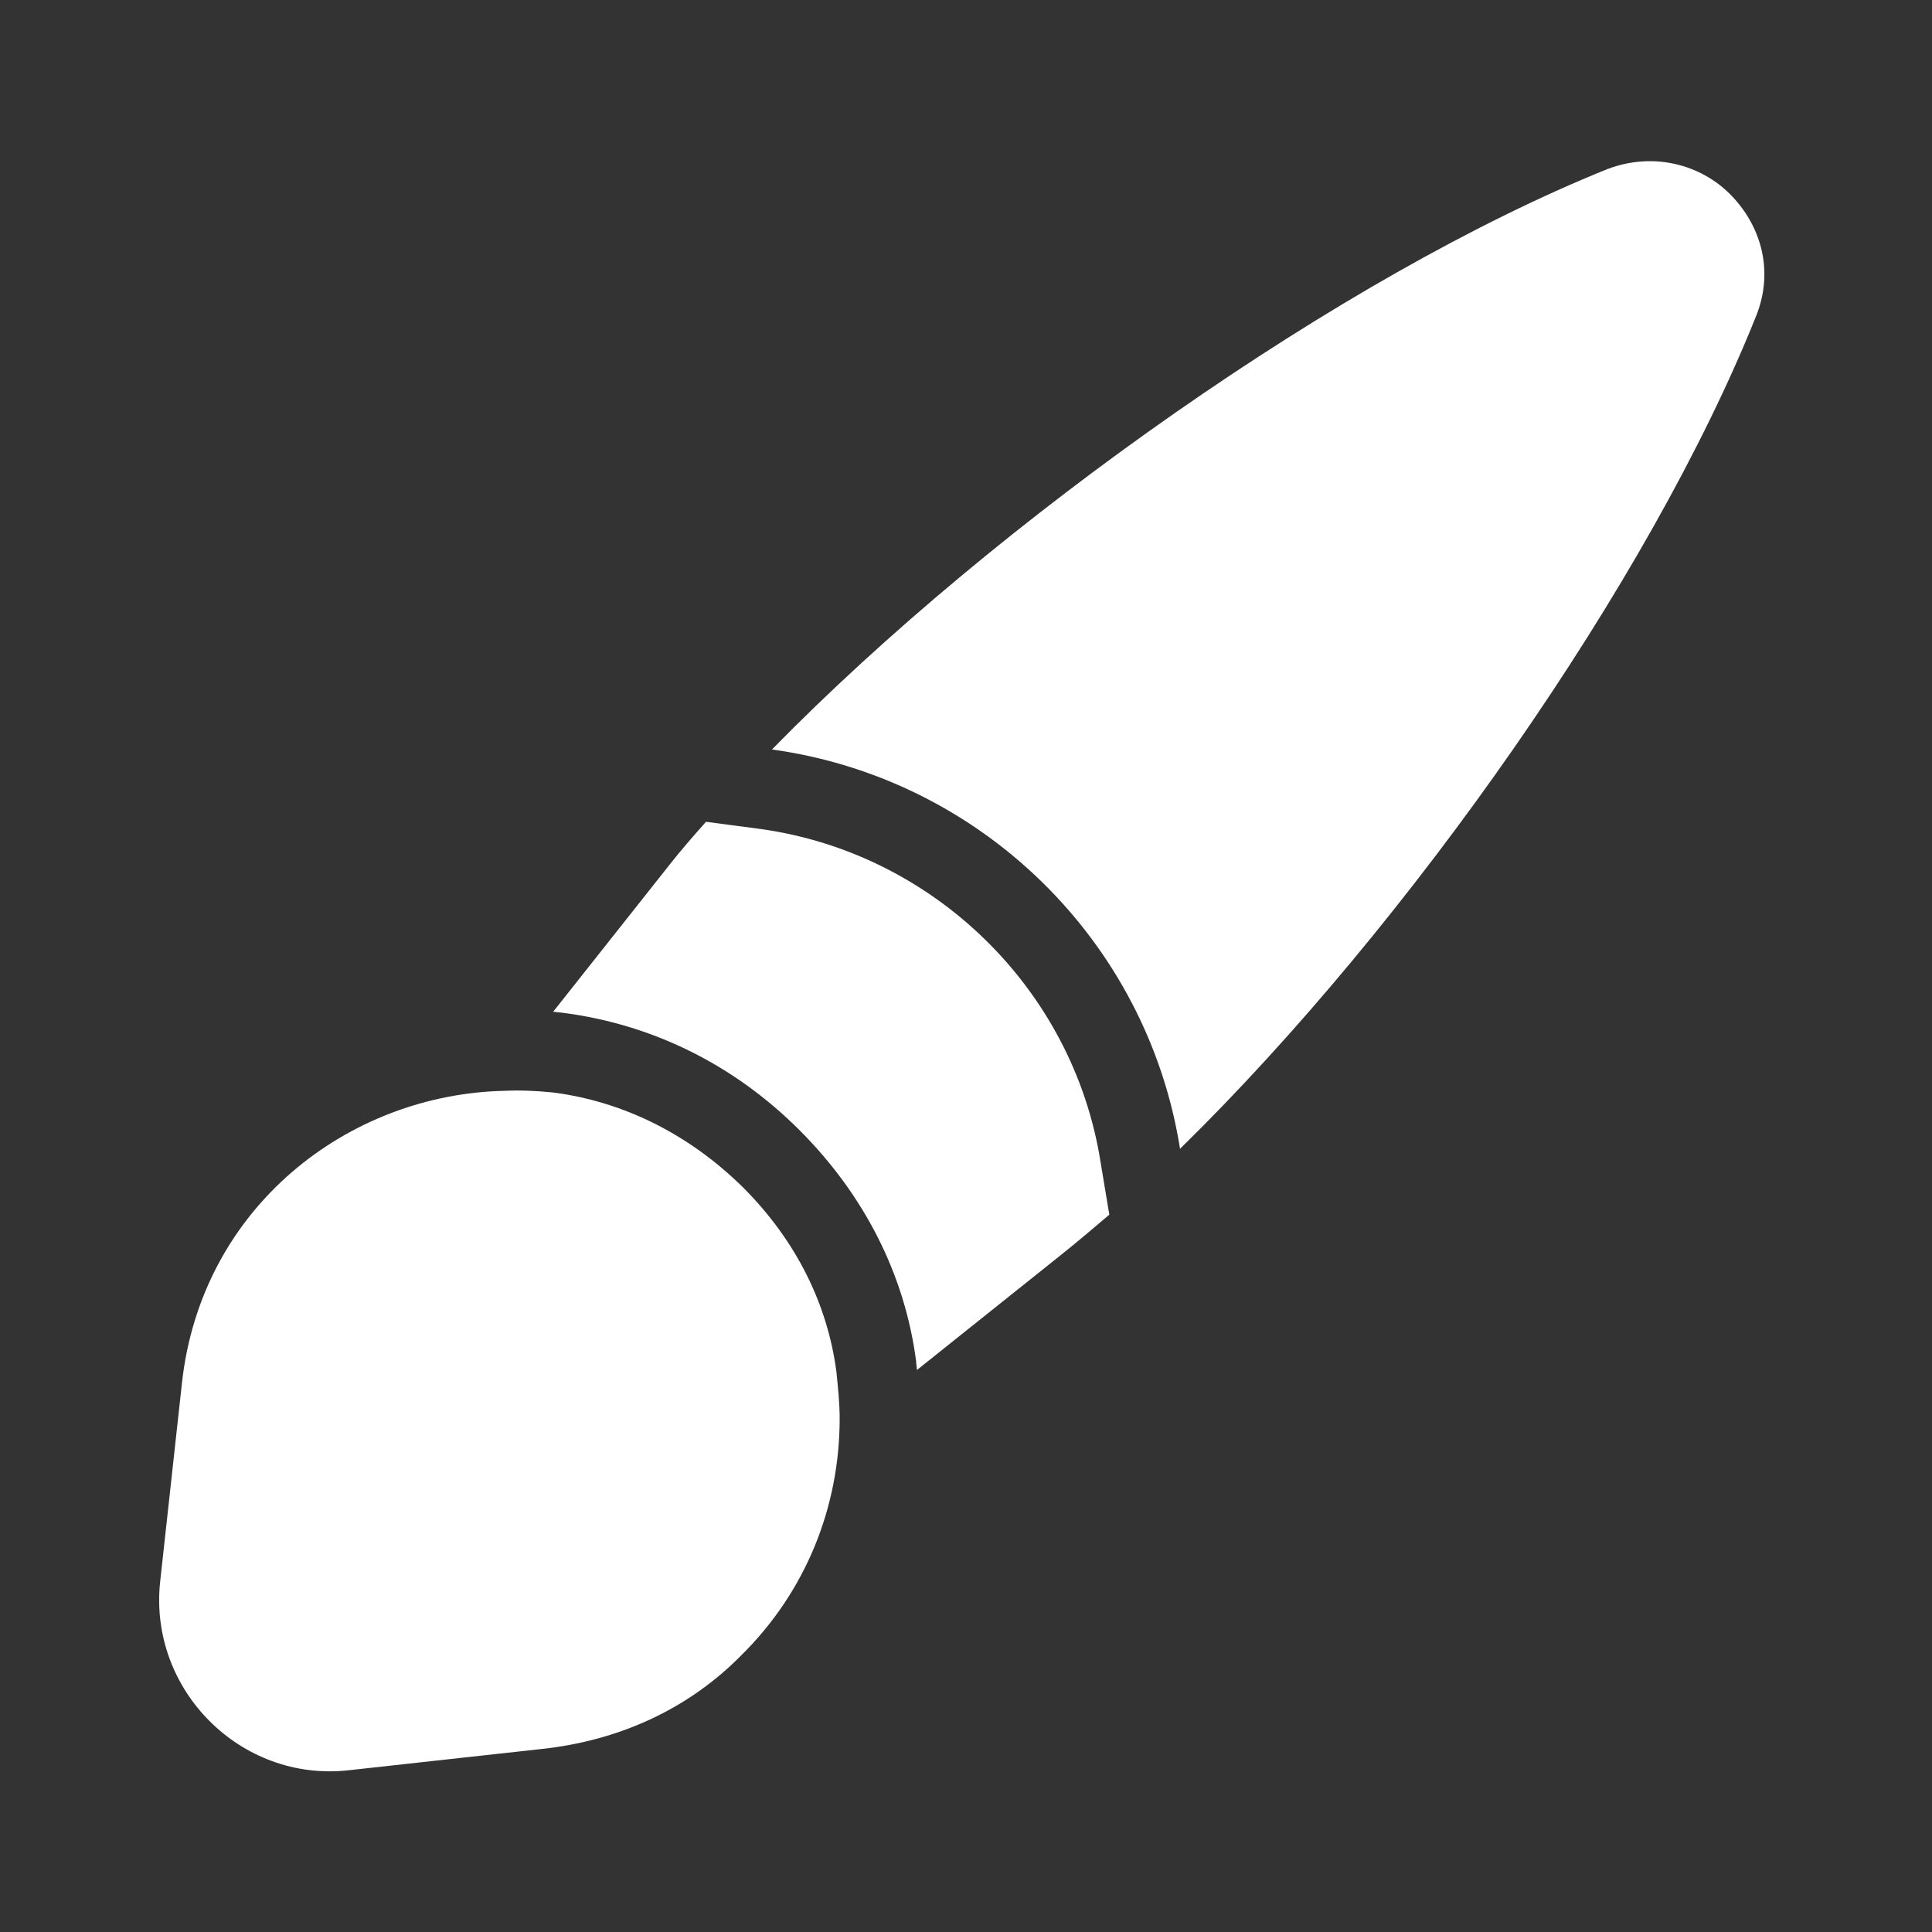
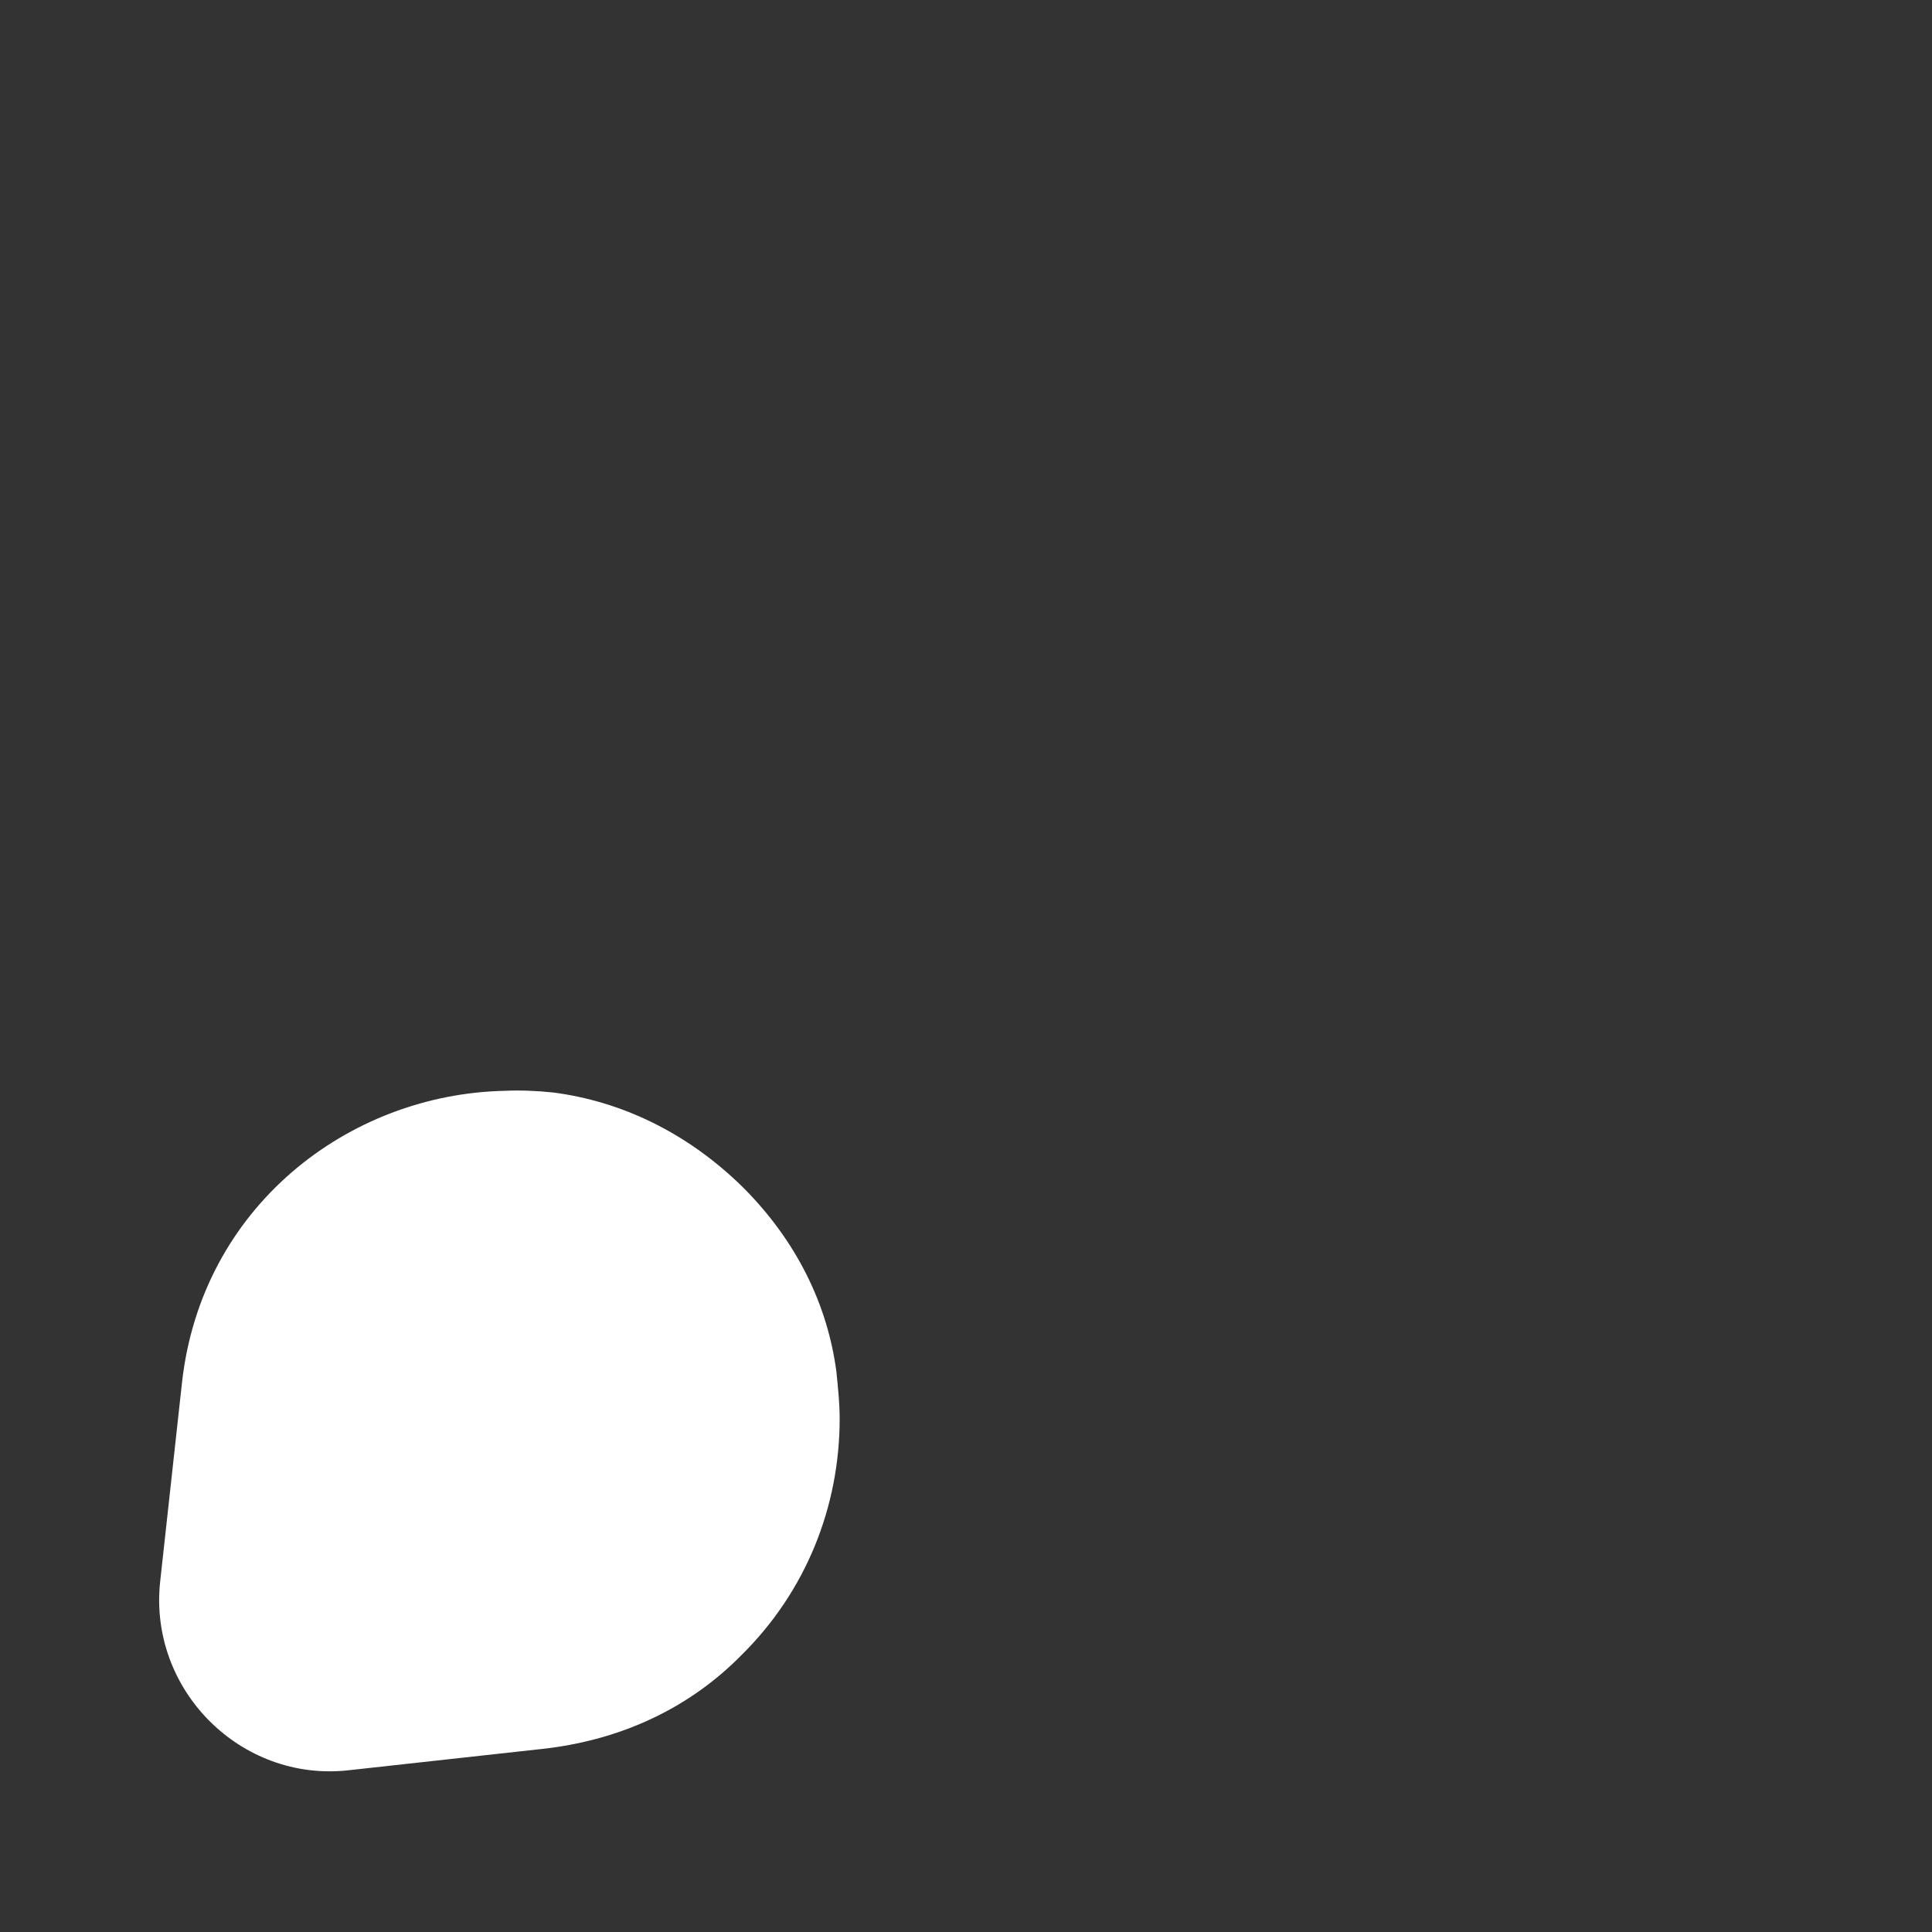
<svg xmlns="http://www.w3.org/2000/svg" width="28" height="28" viewBox="0 0 28 28" fill="none">
  <rect x="0" y="0" width="28" height="28" fill="#333333" stroke="none" />
-   <path d="M25.444 4.597C23.916 8.412 20.427 13.394 17.102 16.649C16.624 13.639 14.221 11.282 11.188 10.862C14.454 7.525 19.471 3.99 23.297 2.45C23.974 2.194 24.651 2.392 25.071 2.812C25.514 3.255 25.724 3.92 25.444 4.597Z" fill="white" />
-   <path d="M16.077 17.604C15.844 17.802 15.611 18 15.377 18.187L13.289 19.855C13.289 19.82 13.277 19.773 13.277 19.727C13.114 18.479 12.531 17.323 11.586 16.378C10.629 15.422 9.439 14.838 8.132 14.675C8.097 14.675 8.051 14.664 8.016 14.664L9.707 12.528C9.871 12.319 10.046 12.12 10.232 11.91L11.026 12.015C13.534 12.365 15.552 14.337 15.949 16.834L16.077 17.604Z" fill="white" />
  <path d="M12.169 20.558C12.169 21.841 11.679 23.066 10.745 23.988C10.034 24.711 9.077 25.201 7.91 25.341L5.052 25.656C3.489 25.831 2.147 24.489 2.322 22.914L2.637 20.044C2.917 17.489 5.052 15.856 7.315 15.809C7.537 15.798 7.782 15.809 8.015 15.833C9.007 15.961 9.964 16.416 10.769 17.209C11.55 17.991 11.994 18.913 12.122 19.881C12.145 20.114 12.169 20.336 12.169 20.558Z" fill="white" />
</svg>